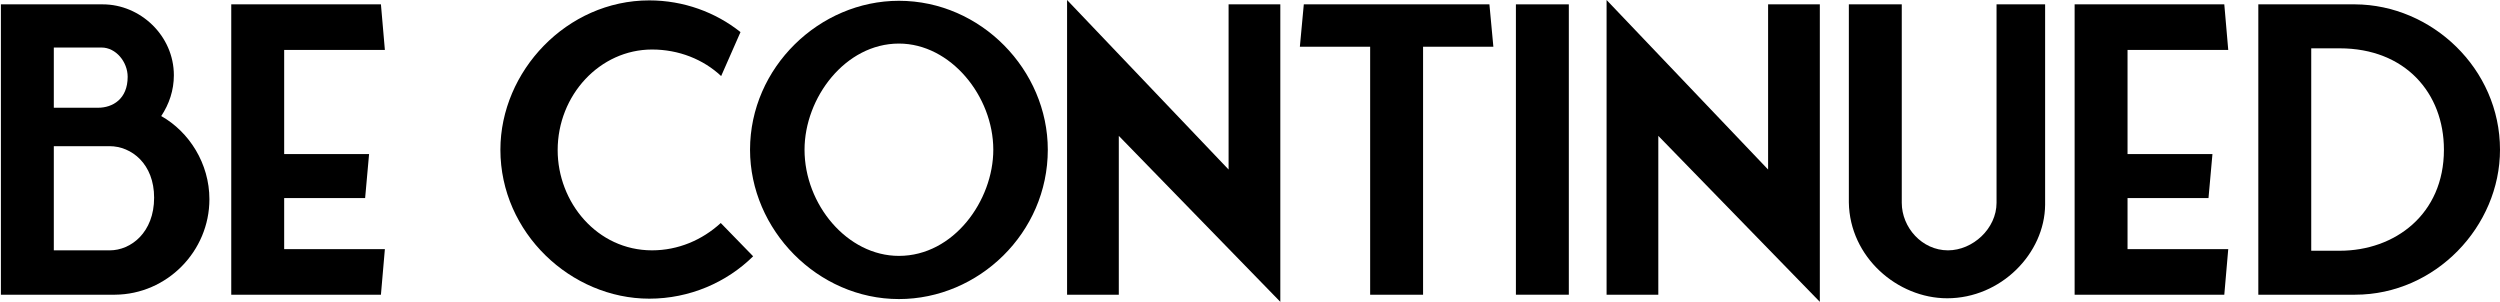
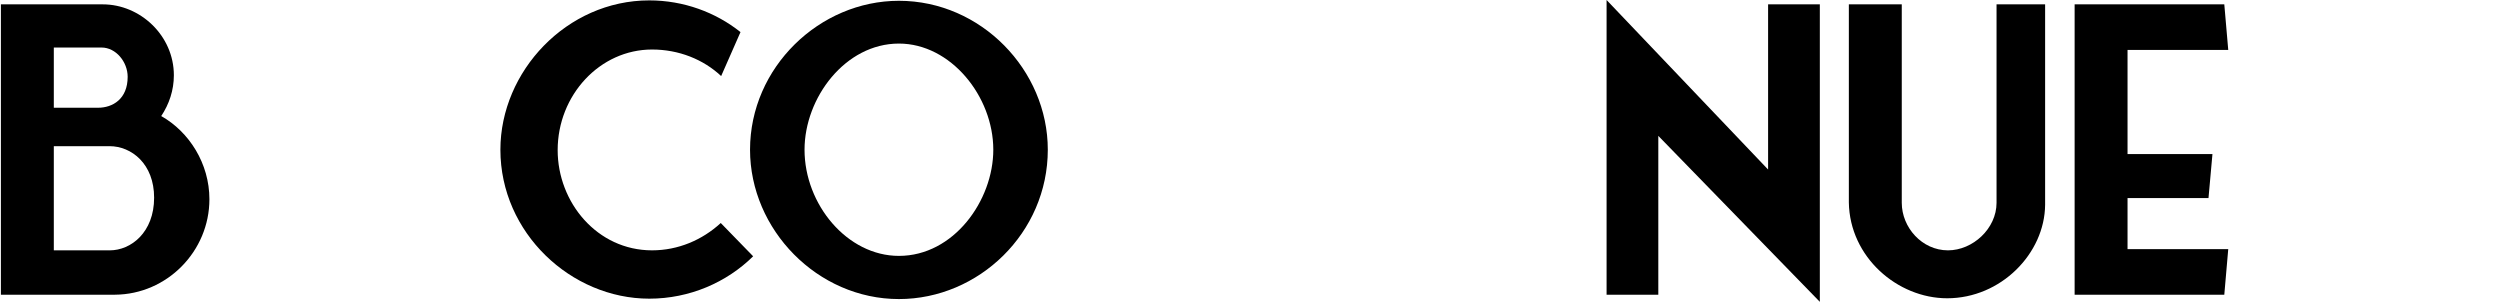
<svg xmlns="http://www.w3.org/2000/svg" width="381" height="46" viewBox="0 0 381 46" fill="none">
  <path d="M31.914 30.365C31.914 24.932 28.844 20.102 24.571 17.688C25.775 15.877 26.497 13.764 26.497 11.47C26.497 5.433 21.382 0.664 15.664 0.664H0.137V44.913H17.53C25.474 44.853 31.914 38.273 31.914 30.365ZM8.201 38.152V22.276H16.687C20.058 22.276 23.488 24.992 23.488 30.123C23.488 35.436 19.937 38.152 16.747 38.152H8.201ZM15.484 7.244C17.65 7.244 19.456 9.417 19.456 11.711C19.456 15.092 17.169 16.42 14.942 16.42H8.201V7.244H15.484Z" fill="black" />
-   <path d="M43.308 30.184H55.646L56.247 23.483H43.308V7.606H58.655L58.053 0.664H35.243V44.913H58.053L58.655 37.971H43.308V30.184Z" fill="black" />
  <path d="M109.844 33.987C107.015 36.583 103.344 38.152 99.371 38.152C91.006 38.152 84.988 30.848 84.988 22.879C84.988 14.488 91.427 7.546 99.371 7.546C103.464 7.546 107.195 9.055 109.904 11.591L112.853 4.89C109.061 1.871 104.186 0.06 98.95 0.06C86.372 0.06 76.261 10.866 76.261 22.819C76.261 35.496 87.034 45.517 98.95 45.517C105.089 45.517 110.746 43.042 114.779 39.058L109.844 33.987Z" fill="black" />
  <path d="M136.995 45.577C149.153 45.577 159.685 35.496 159.685 22.819C159.685 10.685 149.514 0.121 136.995 0.121C124.898 0.121 114.306 10.262 114.306 22.819C114.306 35.013 124.598 45.577 136.995 45.577ZM122.611 22.819C122.611 14.911 128.81 6.64 136.995 6.64C144.88 6.64 151.379 14.669 151.379 22.819C151.379 30.546 145.361 38.997 136.995 38.997C129.111 38.997 122.611 31.15 122.611 22.819Z" fill="black" />
-   <path d="M195.121 46V0.664H187.237V25.837L162.622 0V44.913H170.506V20.706L195.121 46Z" fill="black" />
-   <path d="M227.589 7.123L226.987 0.664H198.7L198.099 7.123H208.811V44.913H216.876V7.123H227.589Z" fill="black" />
-   <path d="M239.089 0.664H231.024V44.913H239.089V0.664Z" fill="black" />
  <path d="M277.342 46V0.664H269.458V25.837L244.843 0V44.913H252.727V20.706L277.342 46Z" fill="black" />
  <path d="M311.676 0.664H304.273V30.908C304.273 34.832 300.662 38.152 296.871 38.152C292.899 38.152 289.829 34.651 289.829 30.908V0.664H281.765V30.848C281.885 39.178 289.167 45.457 296.75 45.457C304.935 45.457 311.616 38.635 311.676 31.21V0.664Z" fill="black" />
  <path d="M324.237 30.184H336.575L337.177 23.483H324.237V7.606H339.584L338.983 0.664H316.173V44.913H338.983L339.584 37.971H324.237V30.184Z" fill="black" />
-   <path d="M344.168 0.664V44.913H358.913C371.19 44.913 381 34.47 381 22.819C381 10.444 370.588 0.724 358.913 0.664H344.168ZM352.232 38.213V7.365H356.566C366.556 7.365 372.454 14.186 372.454 22.819C372.454 32.659 364.991 38.213 356.566 38.213H352.232Z" fill="black" />
</svg>